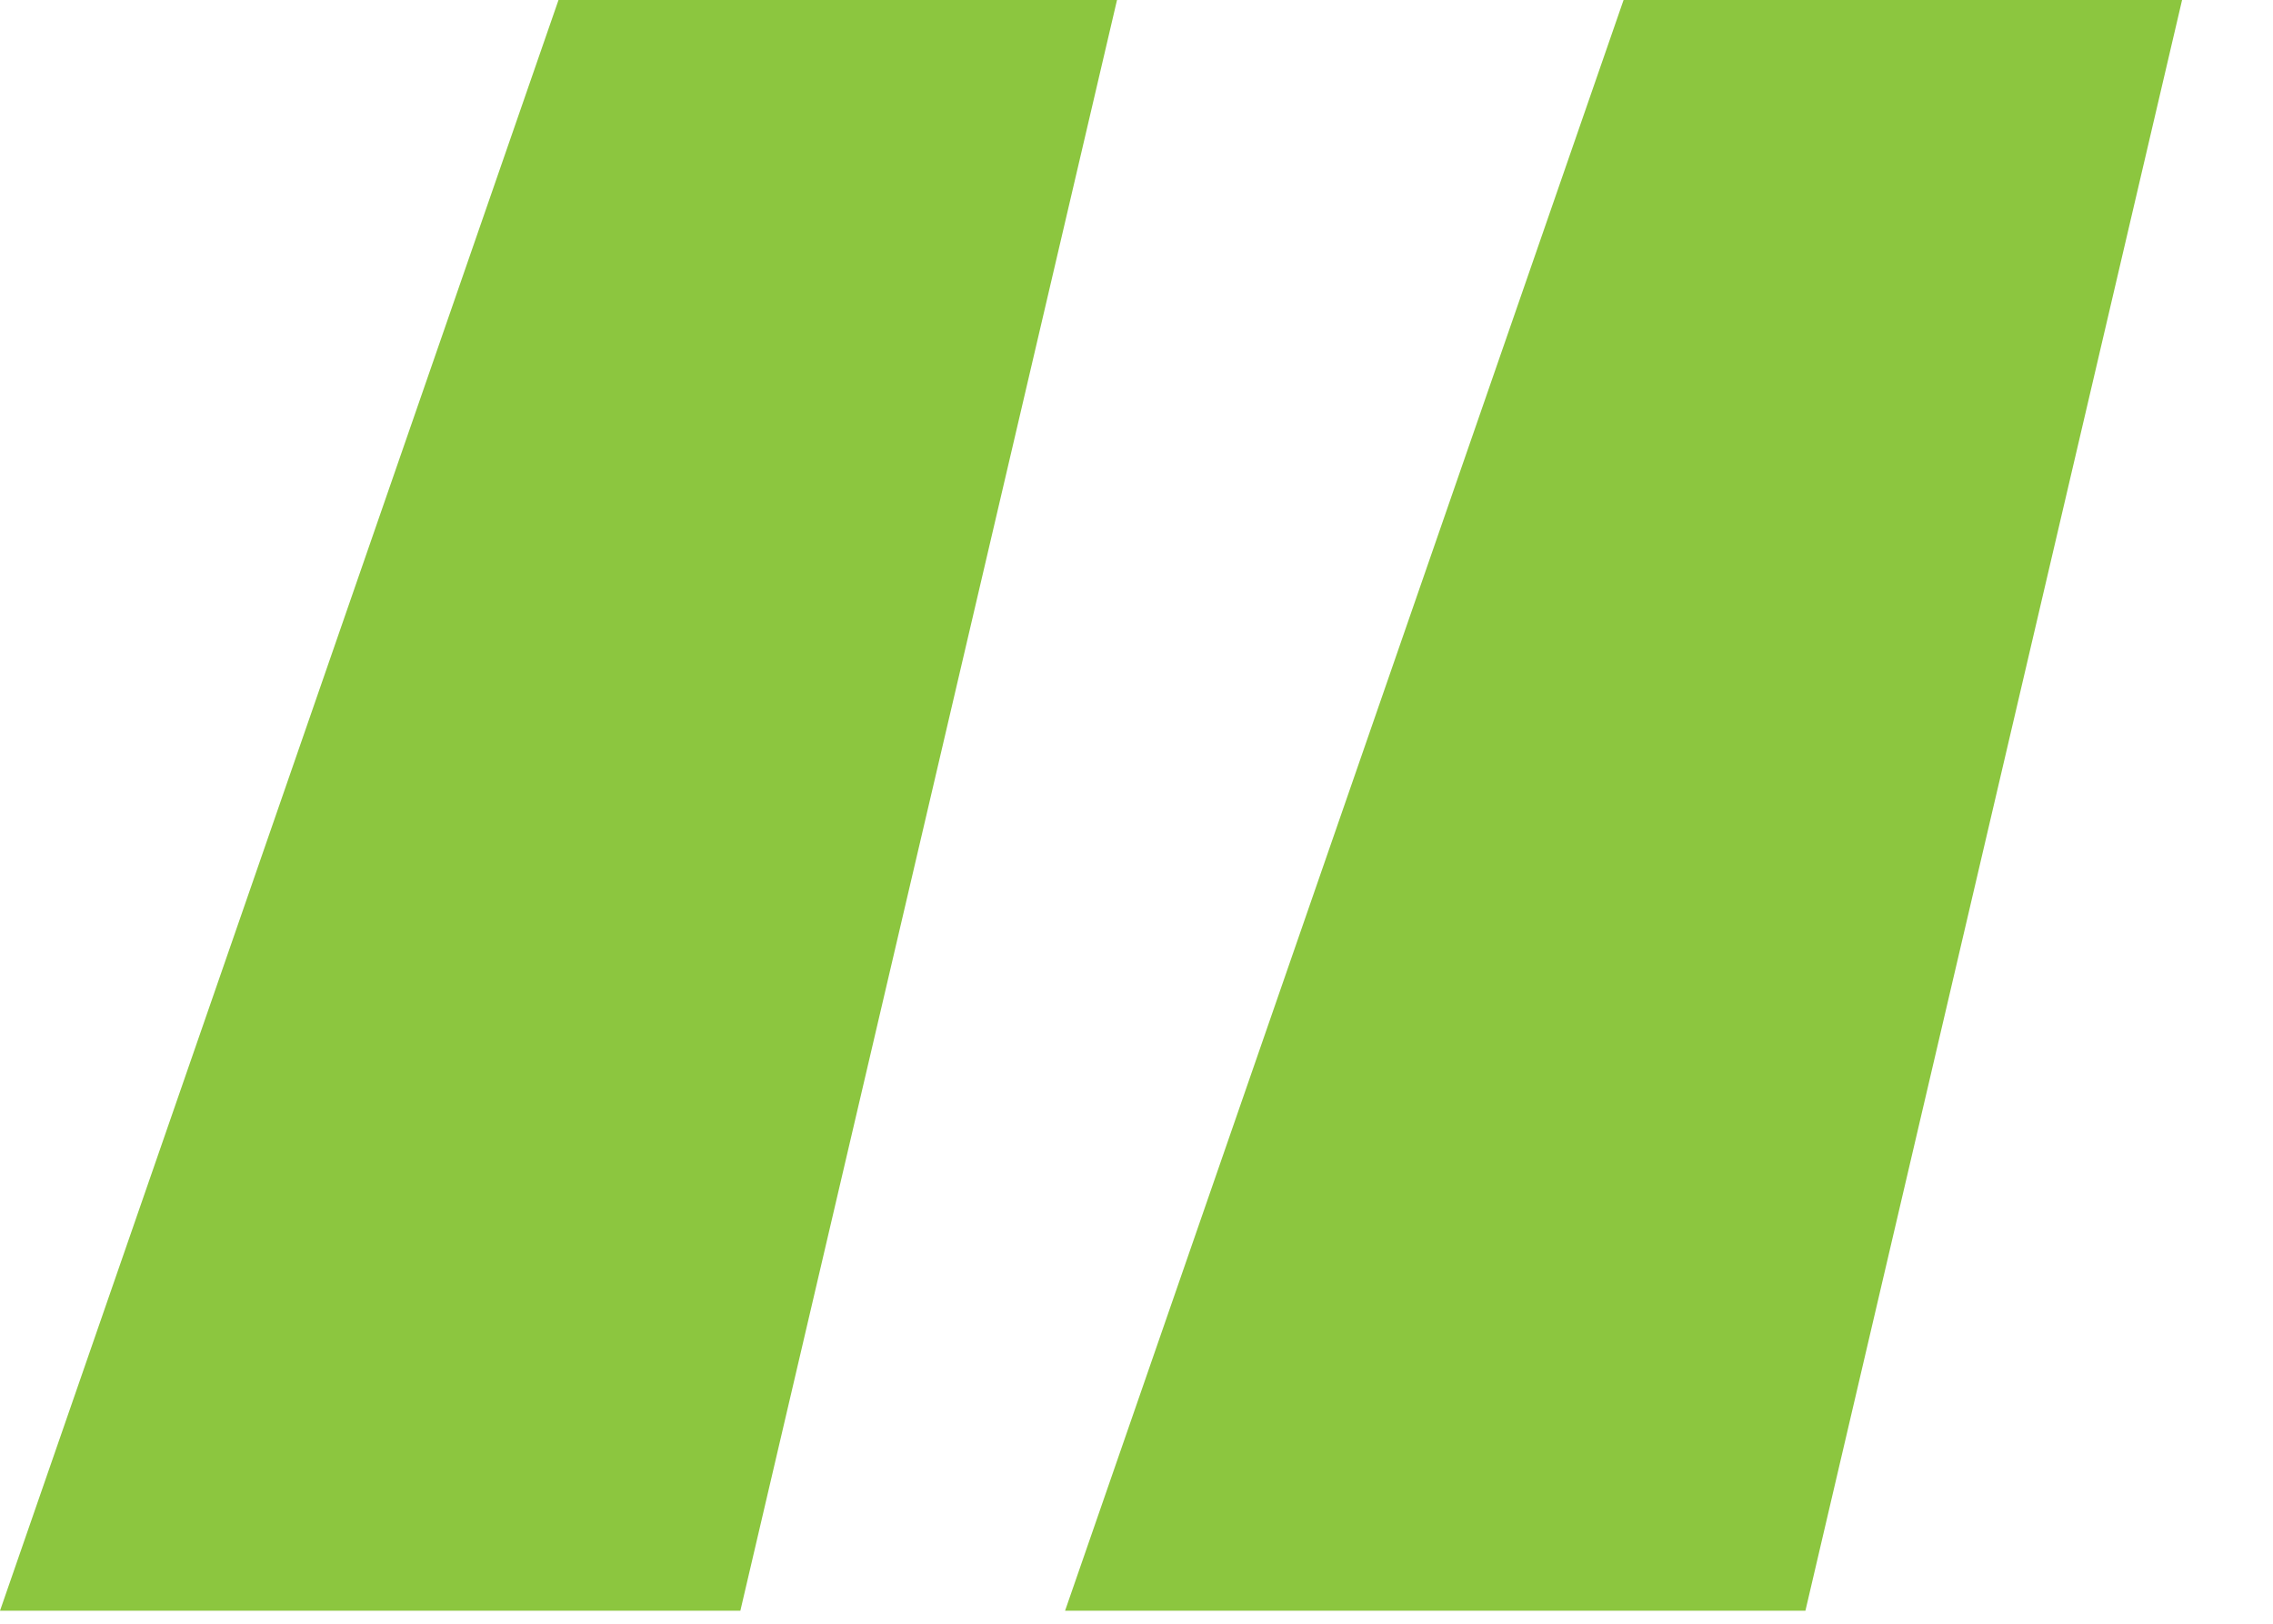
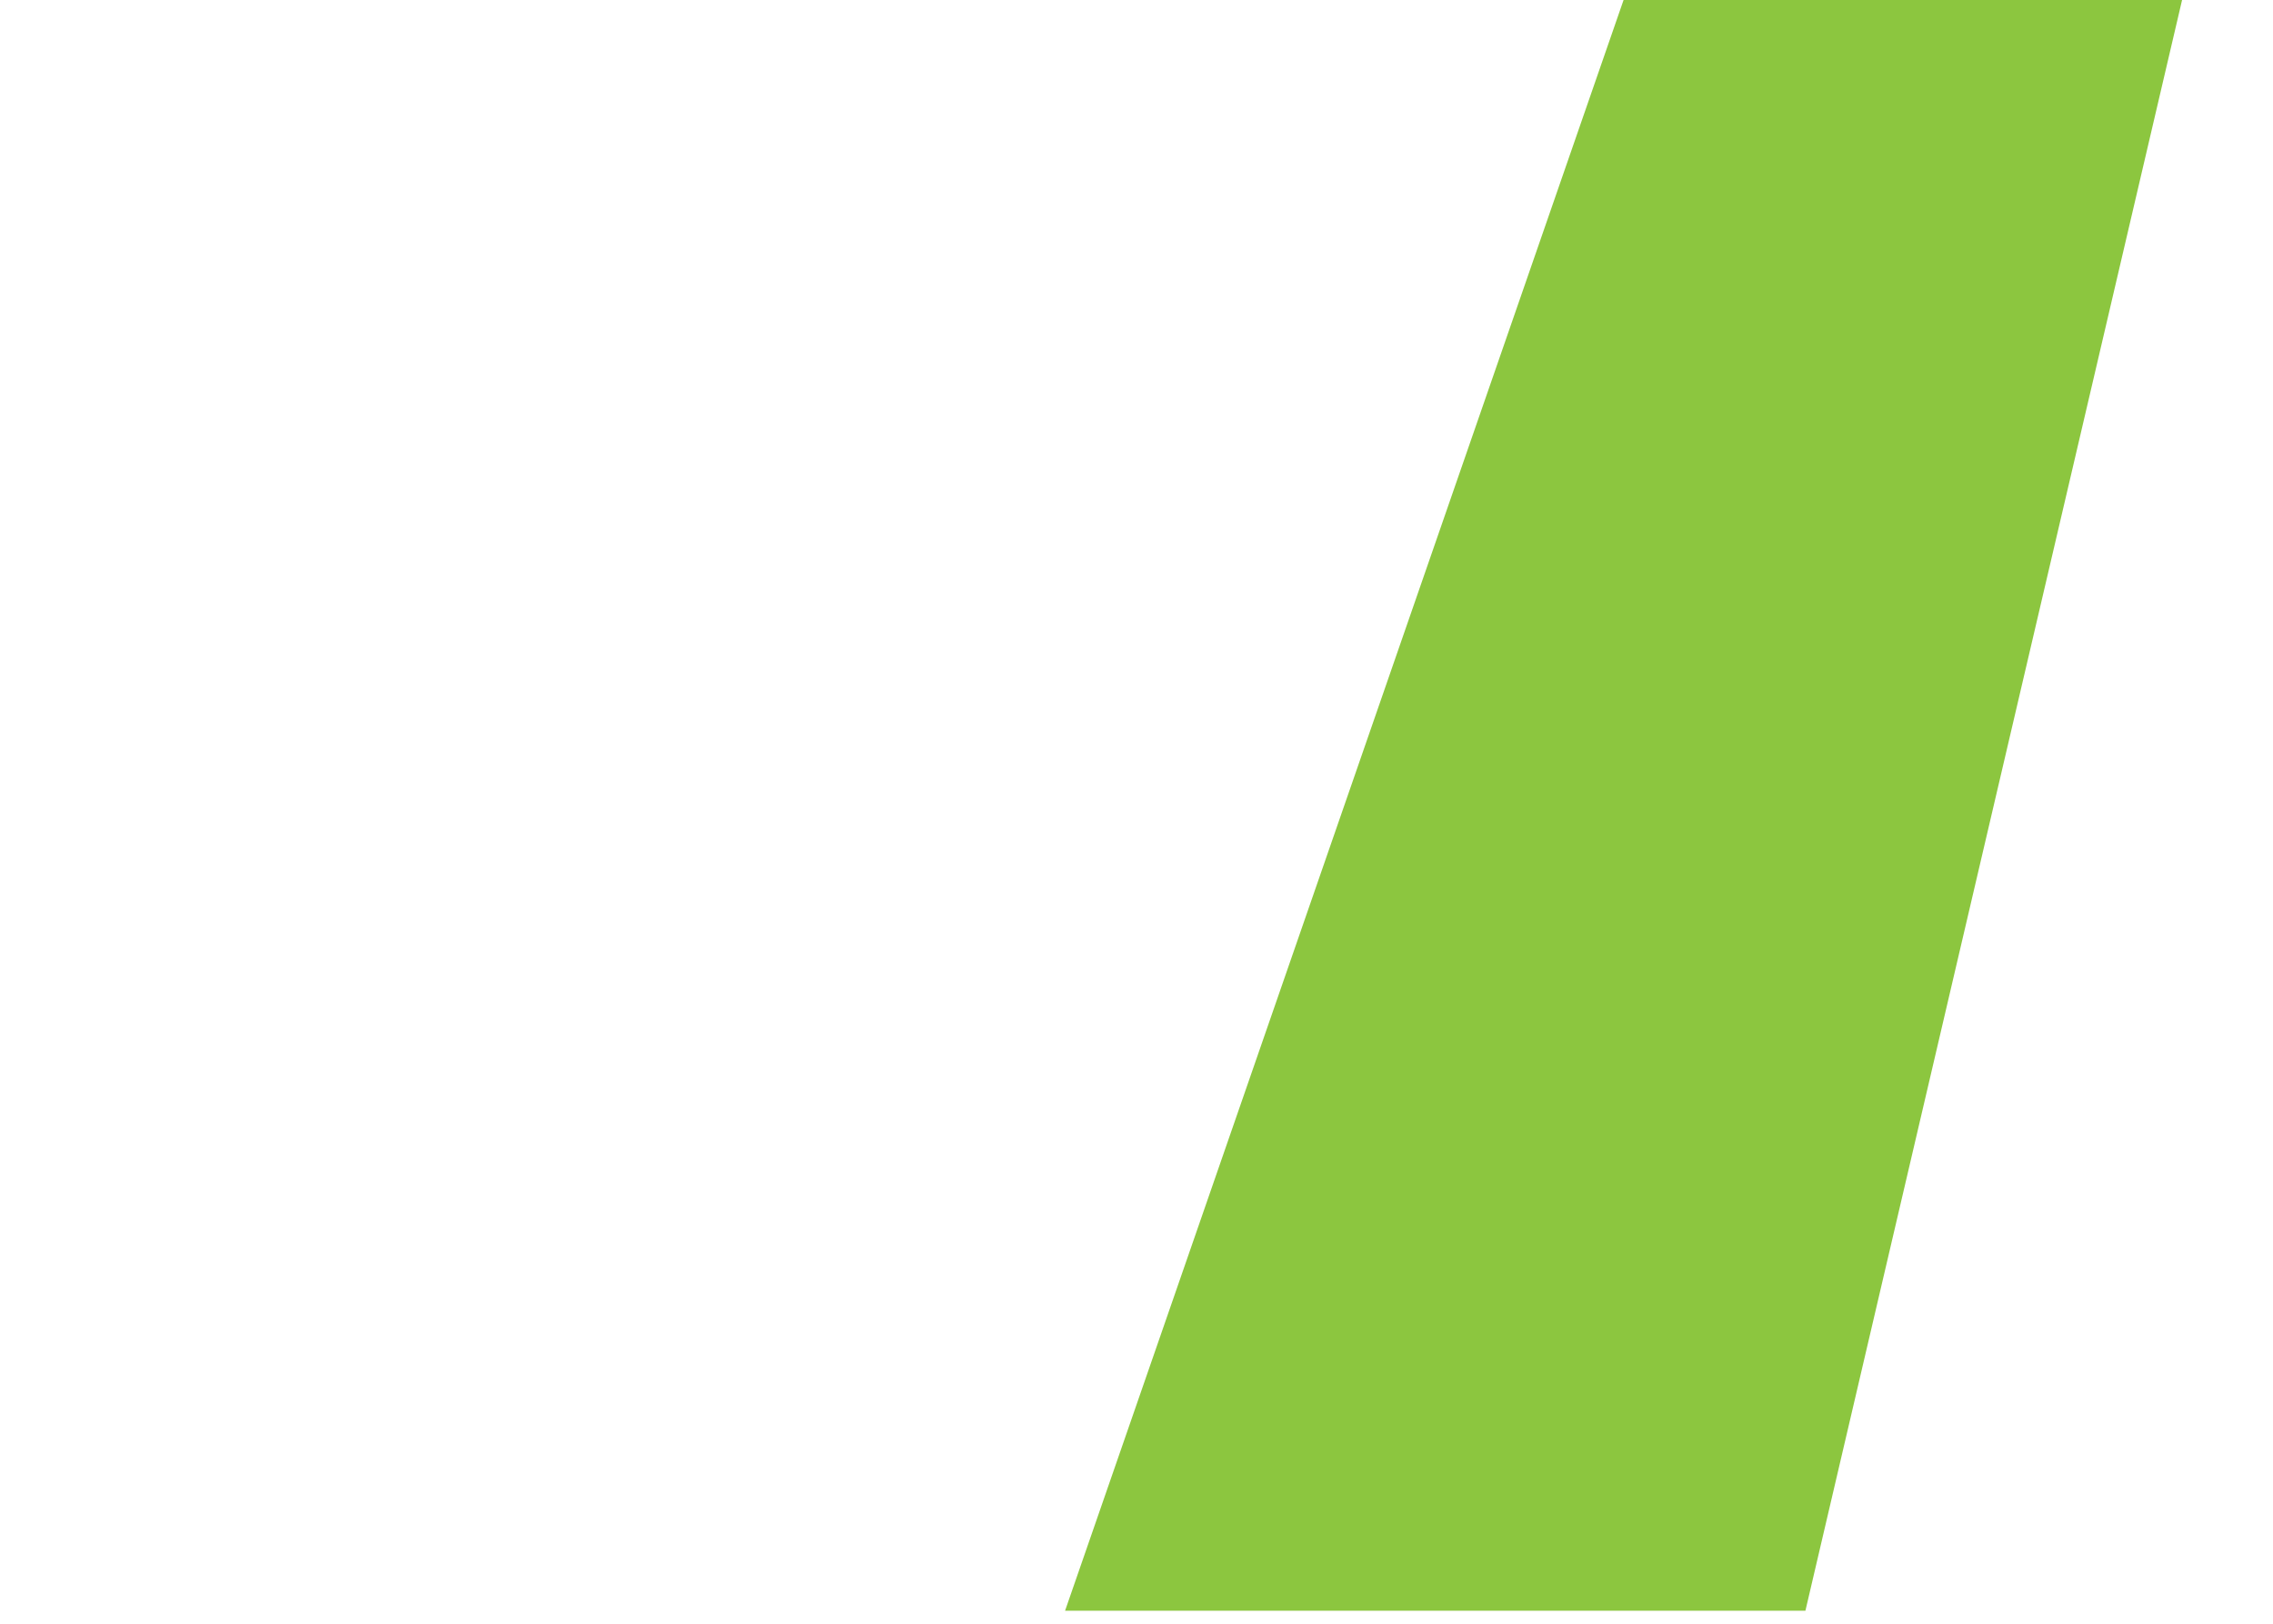
<svg xmlns="http://www.w3.org/2000/svg" width="21" height="15" viewBox="0 0 21 15" fill="none">
-   <path d="M16.68 14.88H9.84L15 0H20.16L16.68 14.88ZM6.84 14.88H0L5.16 0H10.32L6.84 14.88Z" fill="#8CC63F" />
+   <path d="M16.68 14.88H9.84L15 0H20.16L16.68 14.88ZM6.84 14.88H0H10.32L6.84 14.88Z" fill="#8CC63F" />
</svg>